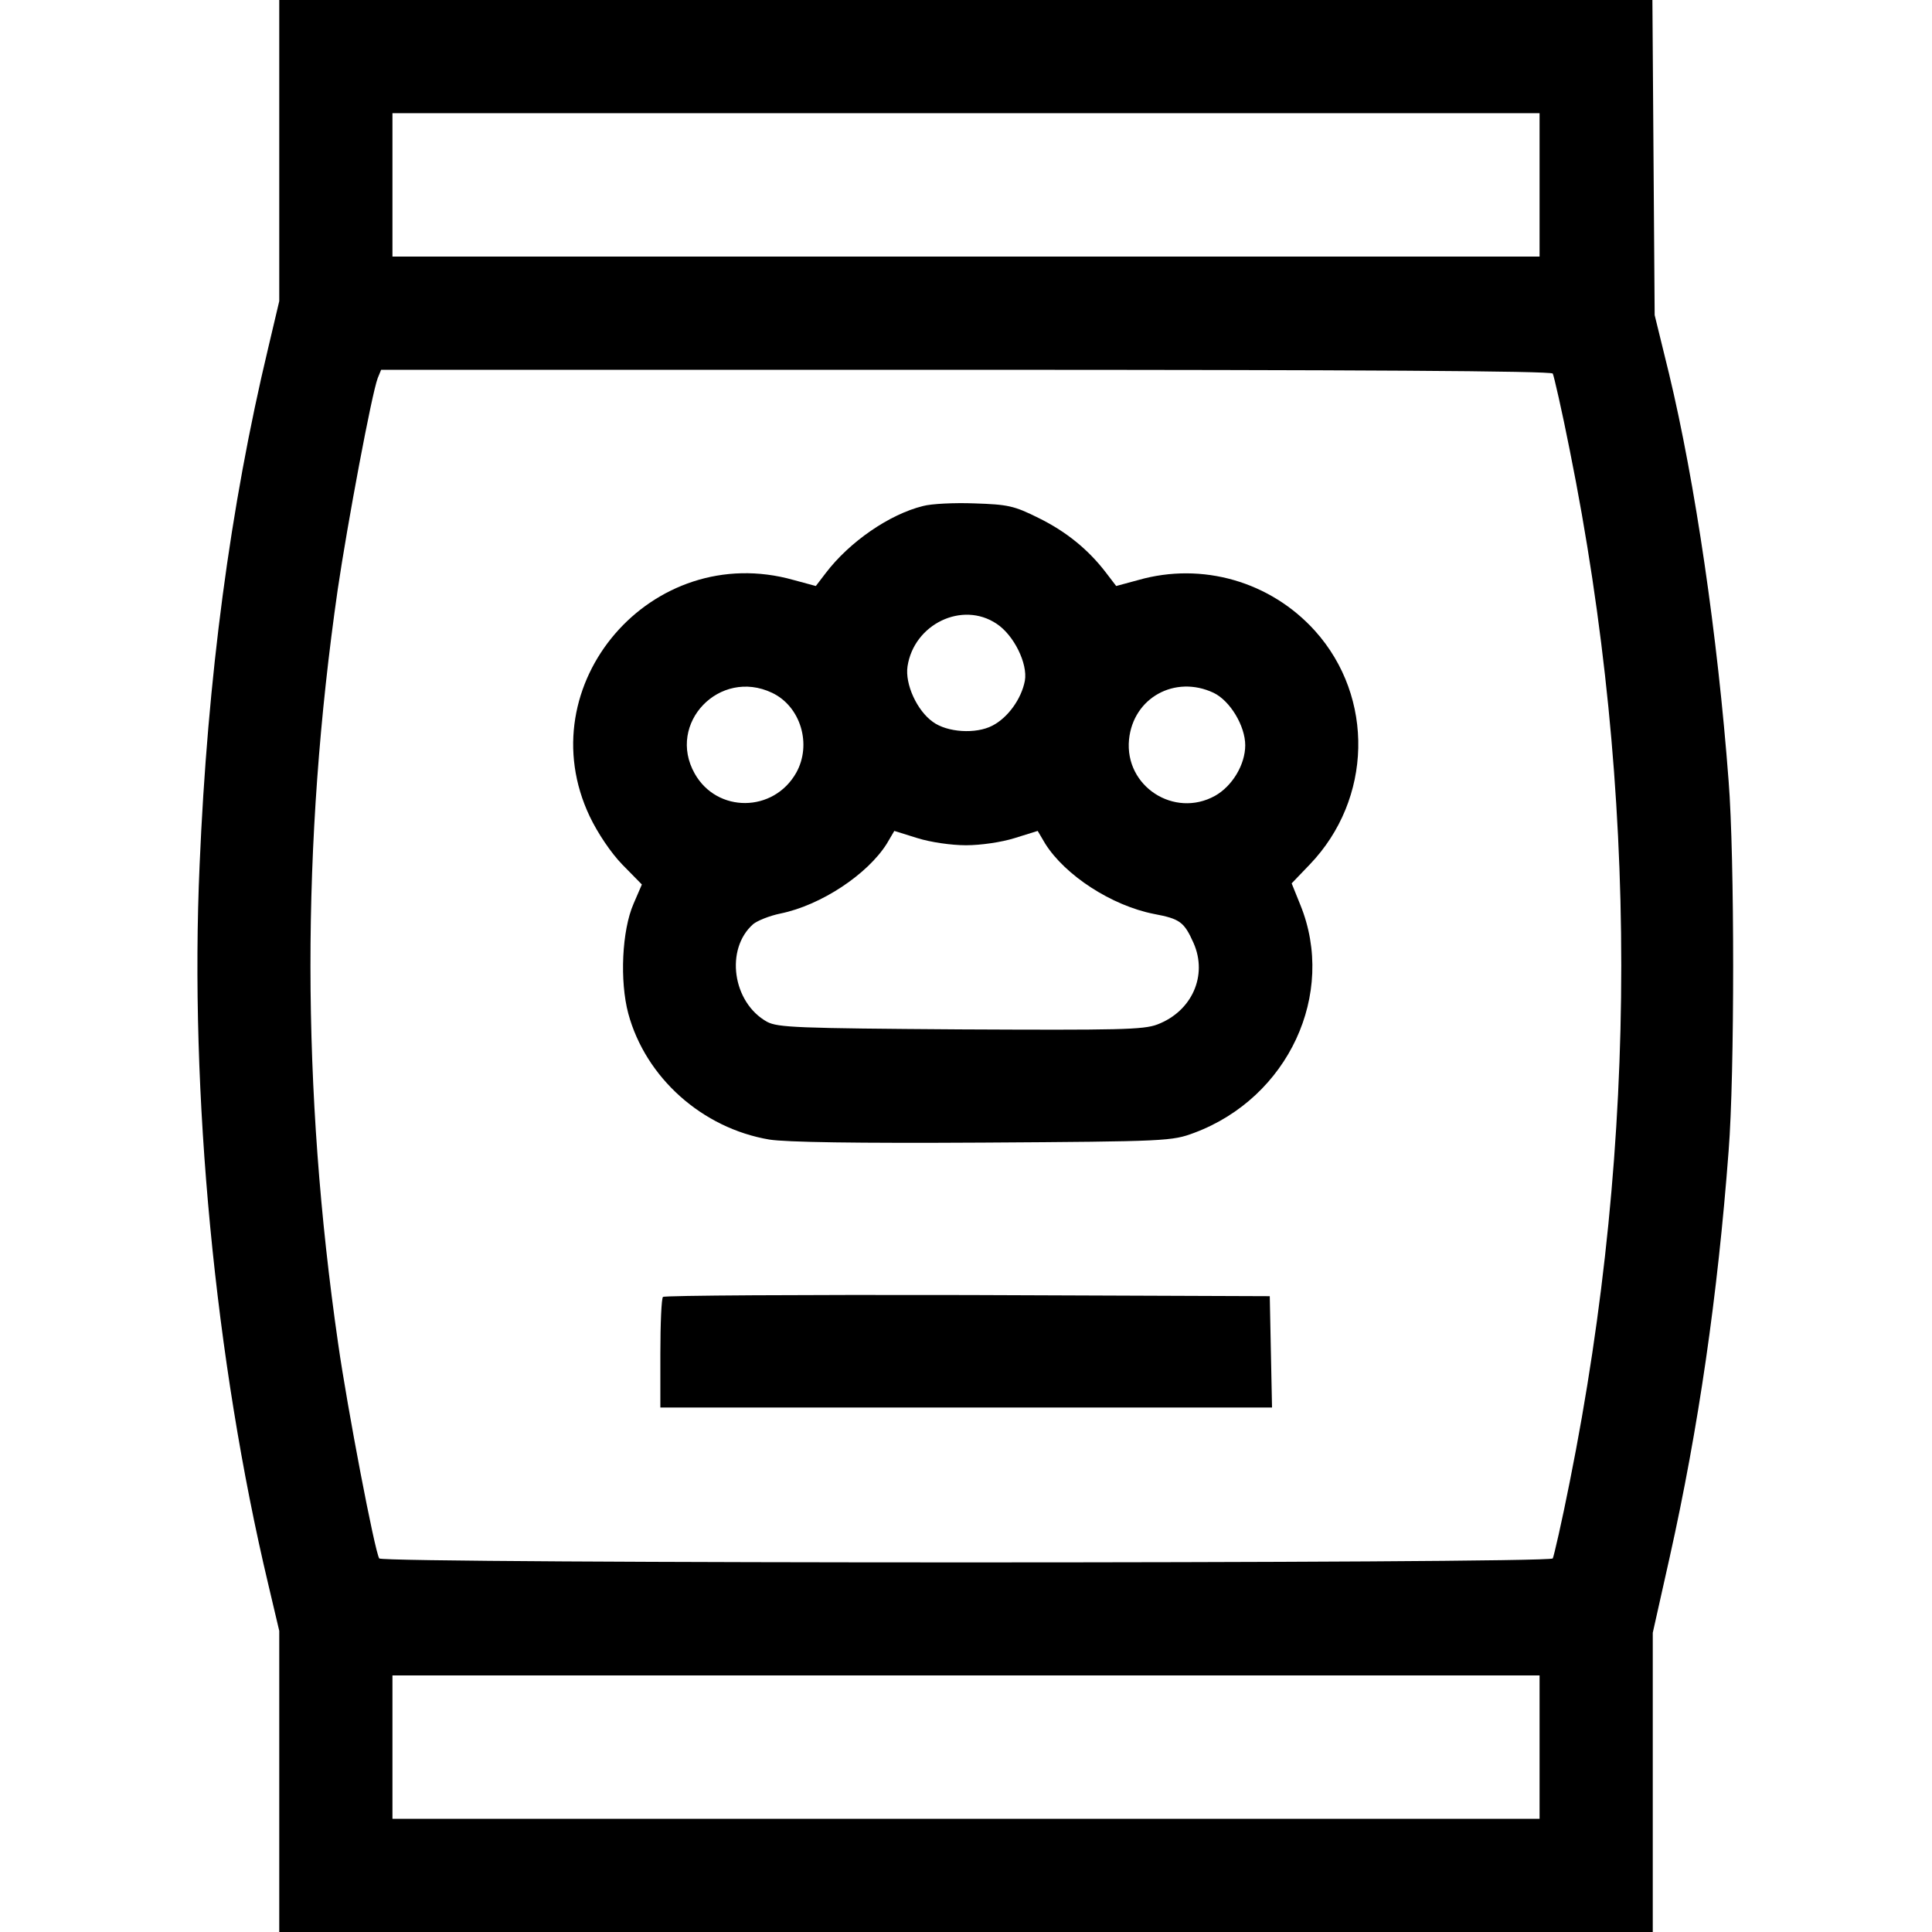
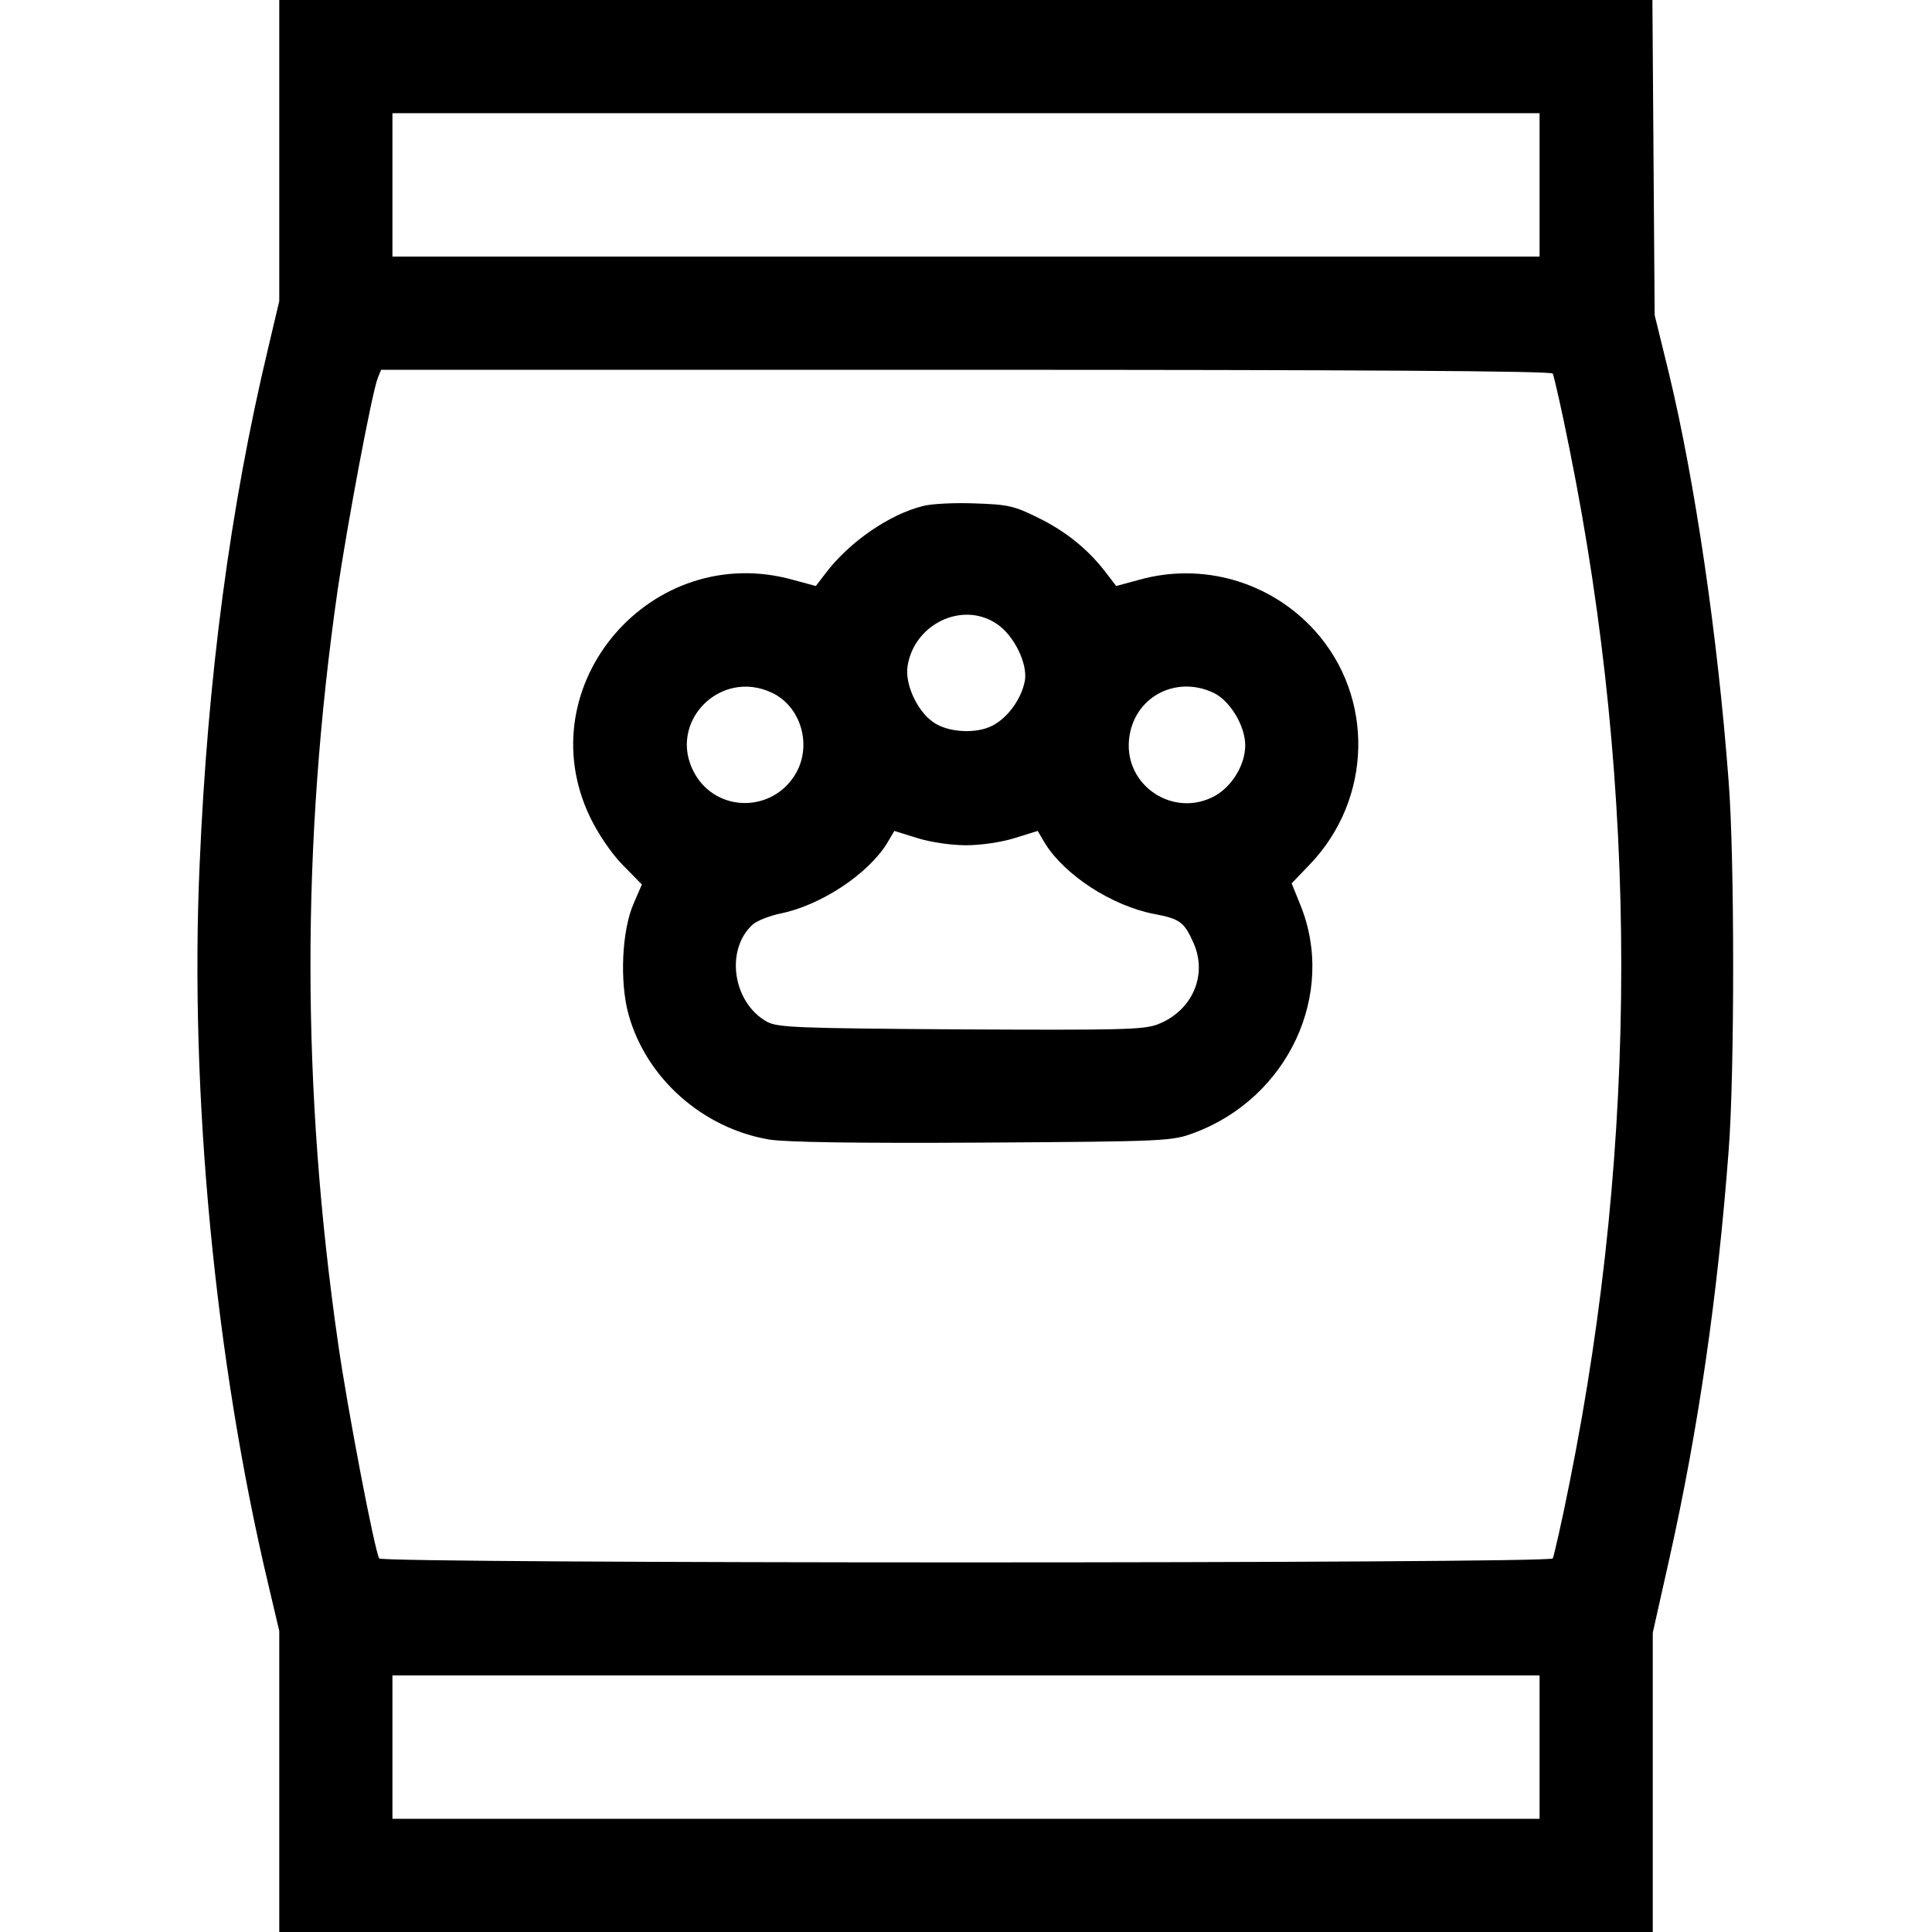
<svg xmlns="http://www.w3.org/2000/svg" width="100" height="100" viewBox="0 0 100 100" fill="none">
  <path d="M14.454 7.793V15.586L13.887 17.988C11.915 26.23 10.743 35.078 10.332 44.766C9.805 56.602 11.133 70.43 13.887 82.012L14.454 84.414V92.207V100H50H85.547V92.266V84.512L86.426 80.586C87.911 73.926 88.907 67.07 89.473 59.57C89.786 55.664 89.786 44.336 89.473 40.43C88.907 32.91 87.735 24.941 86.387 19.336L85.645 16.309L85.586 8.145L85.528 0H50H14.454V7.793ZM79.688 9.57V13.281H50H20.313V9.57V5.859H50H79.688V9.57ZM80.371 19.336C80.43 19.453 80.84 21.23 81.25 23.301C84.805 40.957 84.805 58.965 81.25 76.699C80.84 78.769 80.43 80.547 80.371 80.664C80.196 80.938 19.805 80.938 19.629 80.664C19.395 80.293 17.989 72.949 17.5 69.531C15.606 56.406 15.586 43.672 17.481 30.508C17.989 27.07 19.239 20.391 19.551 19.57L19.727 19.141H49.981C70.118 19.141 80.293 19.199 80.371 19.336ZM79.688 90.43V94.141H50H20.313V90.43V86.719H50H79.688V90.43Z" fill="black" />
  <path d="M47.774 26.192C46.035 26.621 43.965 28.047 42.735 29.668L42.227 30.332L41.074 30.02C33.731 27.949 27.285 35.449 30.528 42.266C30.938 43.125 31.621 44.141 32.207 44.746L33.223 45.781L32.793 46.777C32.188 48.164 32.071 50.781 32.52 52.461C33.418 55.781 36.348 58.398 39.824 58.984C40.703 59.121 44.258 59.18 50.879 59.141C60.43 59.082 60.664 59.063 61.817 58.633C66.68 56.816 69.18 51.445 67.305 46.836L66.856 45.723L67.793 44.746C71.035 41.367 71.153 36.094 68.067 32.656C65.762 30.098 62.227 29.082 58.926 30.02L57.774 30.332L57.266 29.668C56.348 28.457 55.196 27.52 53.77 26.817C52.481 26.172 52.168 26.113 50.43 26.055C49.395 26.016 48.203 26.074 47.774 26.192ZM51.582 32.285C52.481 32.871 53.203 34.356 53.047 35.234C52.871 36.172 52.168 37.148 51.367 37.559C50.508 38.008 49.024 37.91 48.282 37.363C47.461 36.777 46.836 35.41 46.973 34.492C47.305 32.305 49.805 31.094 51.582 32.285ZM39.961 35.859C41.446 36.563 42.032 38.535 41.211 40C40.039 42.07 37.11 42.09 35.957 40.039C34.492 37.441 37.246 34.57 39.961 35.859ZM62.813 35.859C63.672 36.27 64.453 37.578 64.453 38.574C64.453 39.57 63.789 40.684 62.891 41.191C60.782 42.363 58.203 40.703 58.438 38.281C58.653 36.113 60.821 34.922 62.813 35.859ZM50 43.75C50.762 43.75 51.836 43.594 52.52 43.379L53.711 43.008L54.102 43.672C55.137 45.313 57.539 46.875 59.727 47.305C61.074 47.559 61.289 47.715 61.778 48.809C62.52 50.488 61.699 52.344 59.903 53.027C59.18 53.301 57.93 53.32 49.707 53.281C41.25 53.223 40.274 53.184 39.707 52.891C37.91 51.895 37.52 49.121 38.985 47.832C39.199 47.656 39.824 47.402 40.391 47.285C42.5 46.856 44.903 45.254 45.899 43.672L46.289 43.008L47.481 43.379C48.164 43.594 49.239 43.75 50 43.75Z" fill="black" />
-   <path d="M34.316 67.129C34.238 67.188 34.18 68.516 34.18 70.059V72.852H50H65.84L65.781 69.961L65.723 67.09L50.078 67.031C41.484 67.012 34.375 67.051 34.316 67.129Z" fill="black" />
</svg>